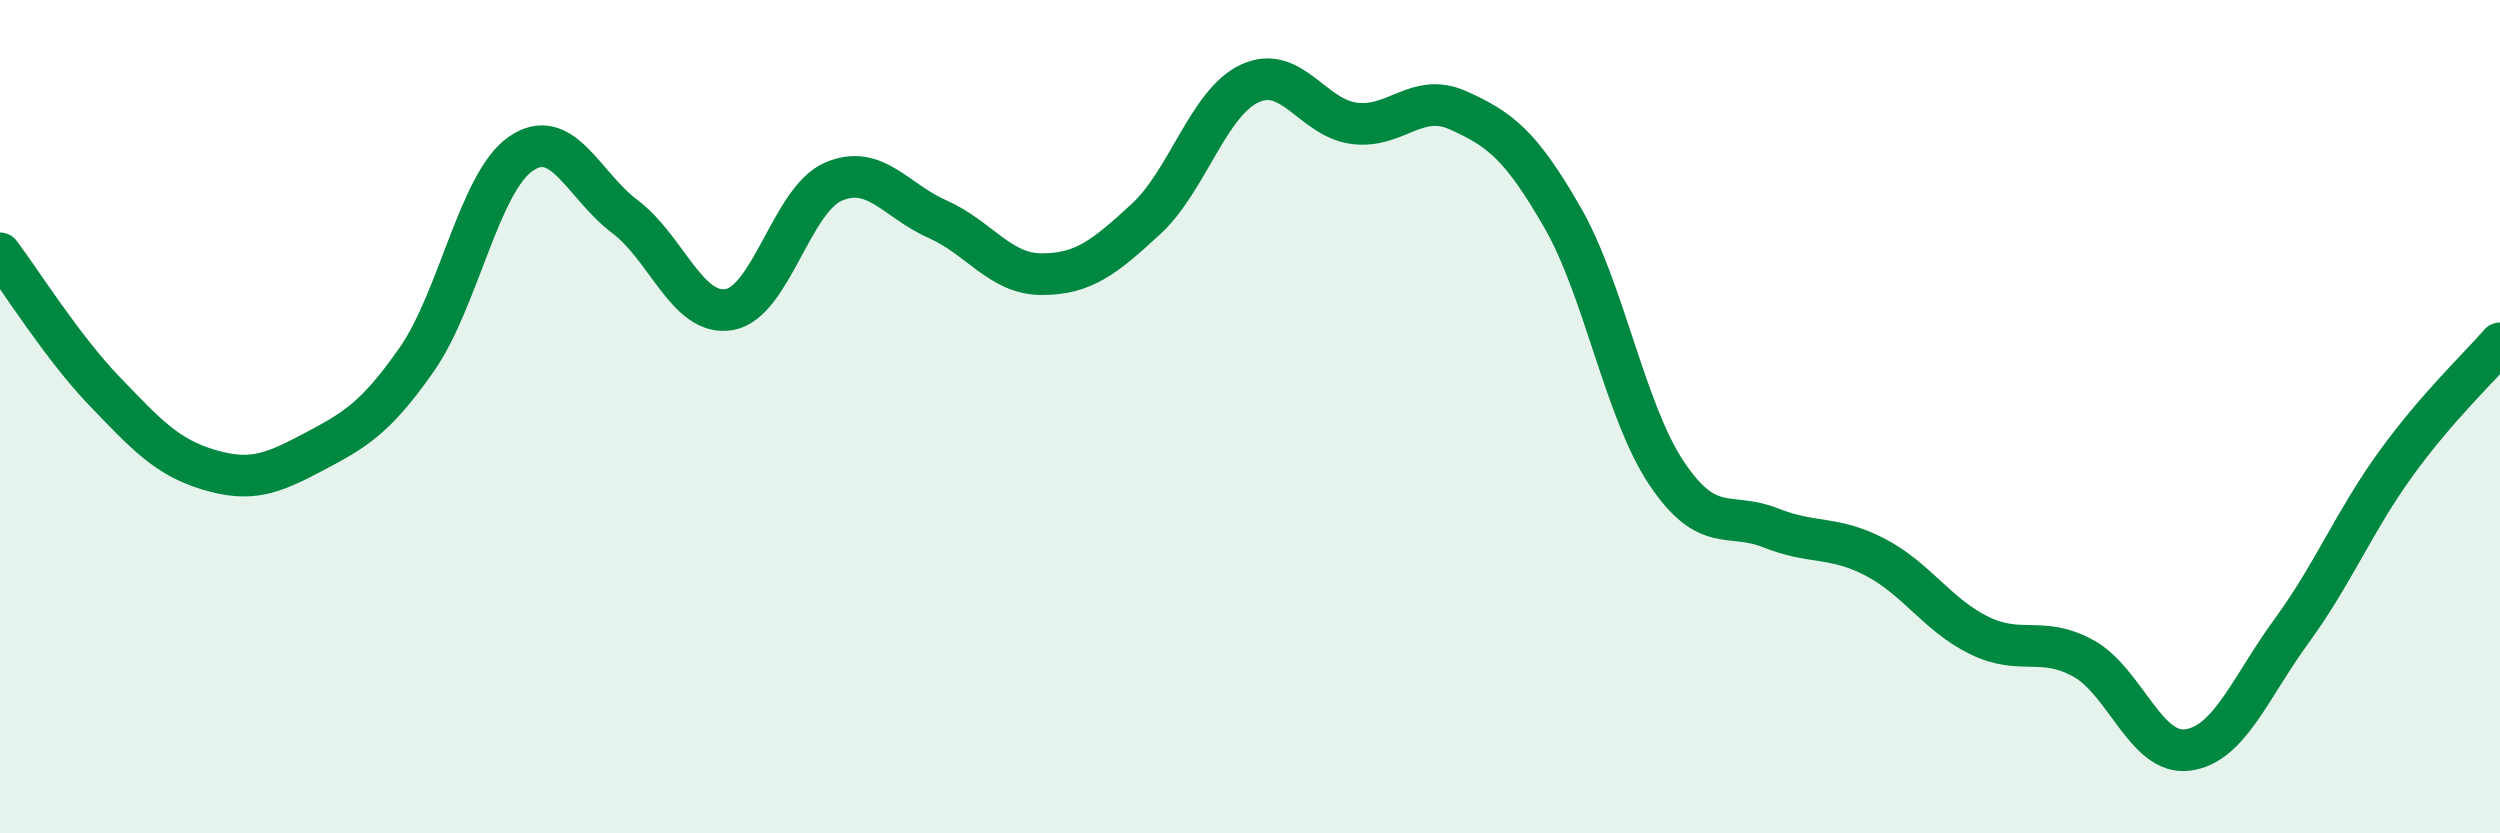
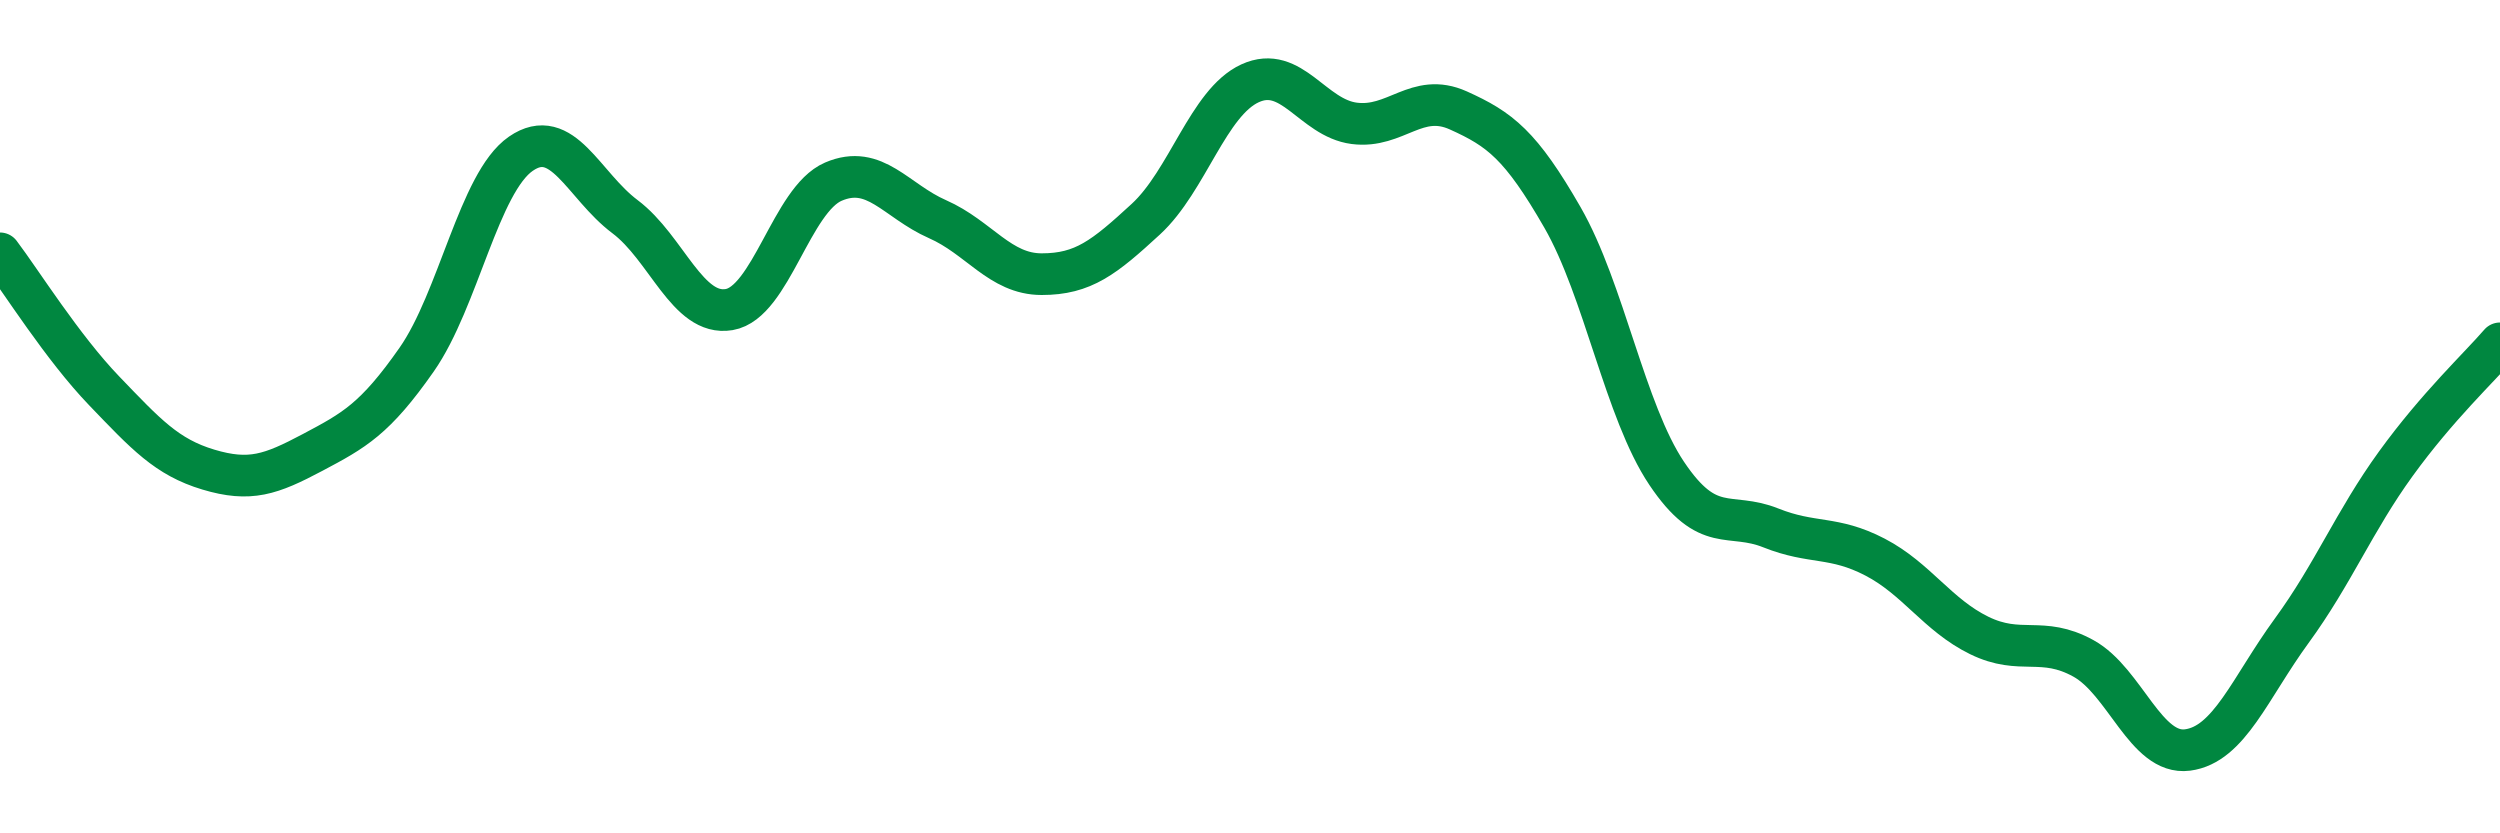
<svg xmlns="http://www.w3.org/2000/svg" width="60" height="20" viewBox="0 0 60 20">
-   <path d="M 0,6.08 C 0.5,6.74 1.5,8.34 2.5,9.38 C 3.5,10.42 4,10.97 5,11.27 C 6,11.57 6.5,11.39 7.5,10.86 C 8.5,10.33 9,10.06 10,8.63 C 11,7.2 11.5,4.38 12.5,3.69 C 13.5,3 14,4.45 15,5.2 C 16,5.95 16.5,7.6 17.5,7.43 C 18.5,7.26 19,4.79 20,4.36 C 21,3.93 21.5,4.82 22.5,5.26 C 23.5,5.7 24,6.58 25,6.58 C 26,6.58 26.5,6.18 27.5,5.26 C 28.5,4.34 29,2.46 30,2 C 31,1.54 31.5,2.83 32.5,2.96 C 33.5,3.09 34,2.2 35,2.65 C 36,3.1 36.5,3.48 37.5,5.22 C 38.5,6.96 39,9.87 40,11.36 C 41,12.85 41.5,12.27 42.5,12.67 C 43.5,13.07 44,12.85 45,13.37 C 46,13.89 46.5,14.76 47.5,15.25 C 48.5,15.74 49,15.25 50,15.8 C 51,16.35 51.5,18.13 52.5,18 C 53.5,17.87 54,16.51 55,15.14 C 56,13.77 56.5,12.51 57.5,11.13 C 58.5,9.75 59.5,8.82 60,8.24L60 20L0 20Z" fill="#008740" opacity="0.1" stroke-linecap="round" stroke-linejoin="round" />
  <path d="M 0,6.08 C 0.5,6.74 1.5,8.34 2.5,9.38 C 3.5,10.42 4,10.97 5,11.27 C 6,11.57 6.5,11.39 7.5,10.86 C 8.5,10.33 9,10.06 10,8.63 C 11,7.2 11.5,4.38 12.5,3.69 C 13.5,3 14,4.45 15,5.2 C 16,5.95 16.5,7.6 17.5,7.43 C 18.5,7.26 19,4.79 20,4.36 C 21,3.93 21.5,4.82 22.5,5.26 C 23.5,5.7 24,6.58 25,6.58 C 26,6.58 26.5,6.18 27.5,5.26 C 28.5,4.34 29,2.46 30,2 C 31,1.54 31.5,2.83 32.5,2.96 C 33.5,3.09 34,2.2 35,2.65 C 36,3.1 36.5,3.48 37.5,5.22 C 38.5,6.96 39,9.87 40,11.36 C 41,12.85 41.5,12.27 42.5,12.67 C 43.5,13.07 44,12.85 45,13.37 C 46,13.89 46.5,14.76 47.5,15.25 C 48.5,15.74 49,15.25 50,15.8 C 51,16.35 51.5,18.13 52.5,18 C 53.5,17.87 54,16.51 55,15.14 C 56,13.77 56.5,12.51 57.5,11.13 C 58.5,9.75 59.5,8.82 60,8.24" stroke="#008740" stroke-width="1" fill="none" stroke-linecap="round" stroke-linejoin="round" />
</svg>